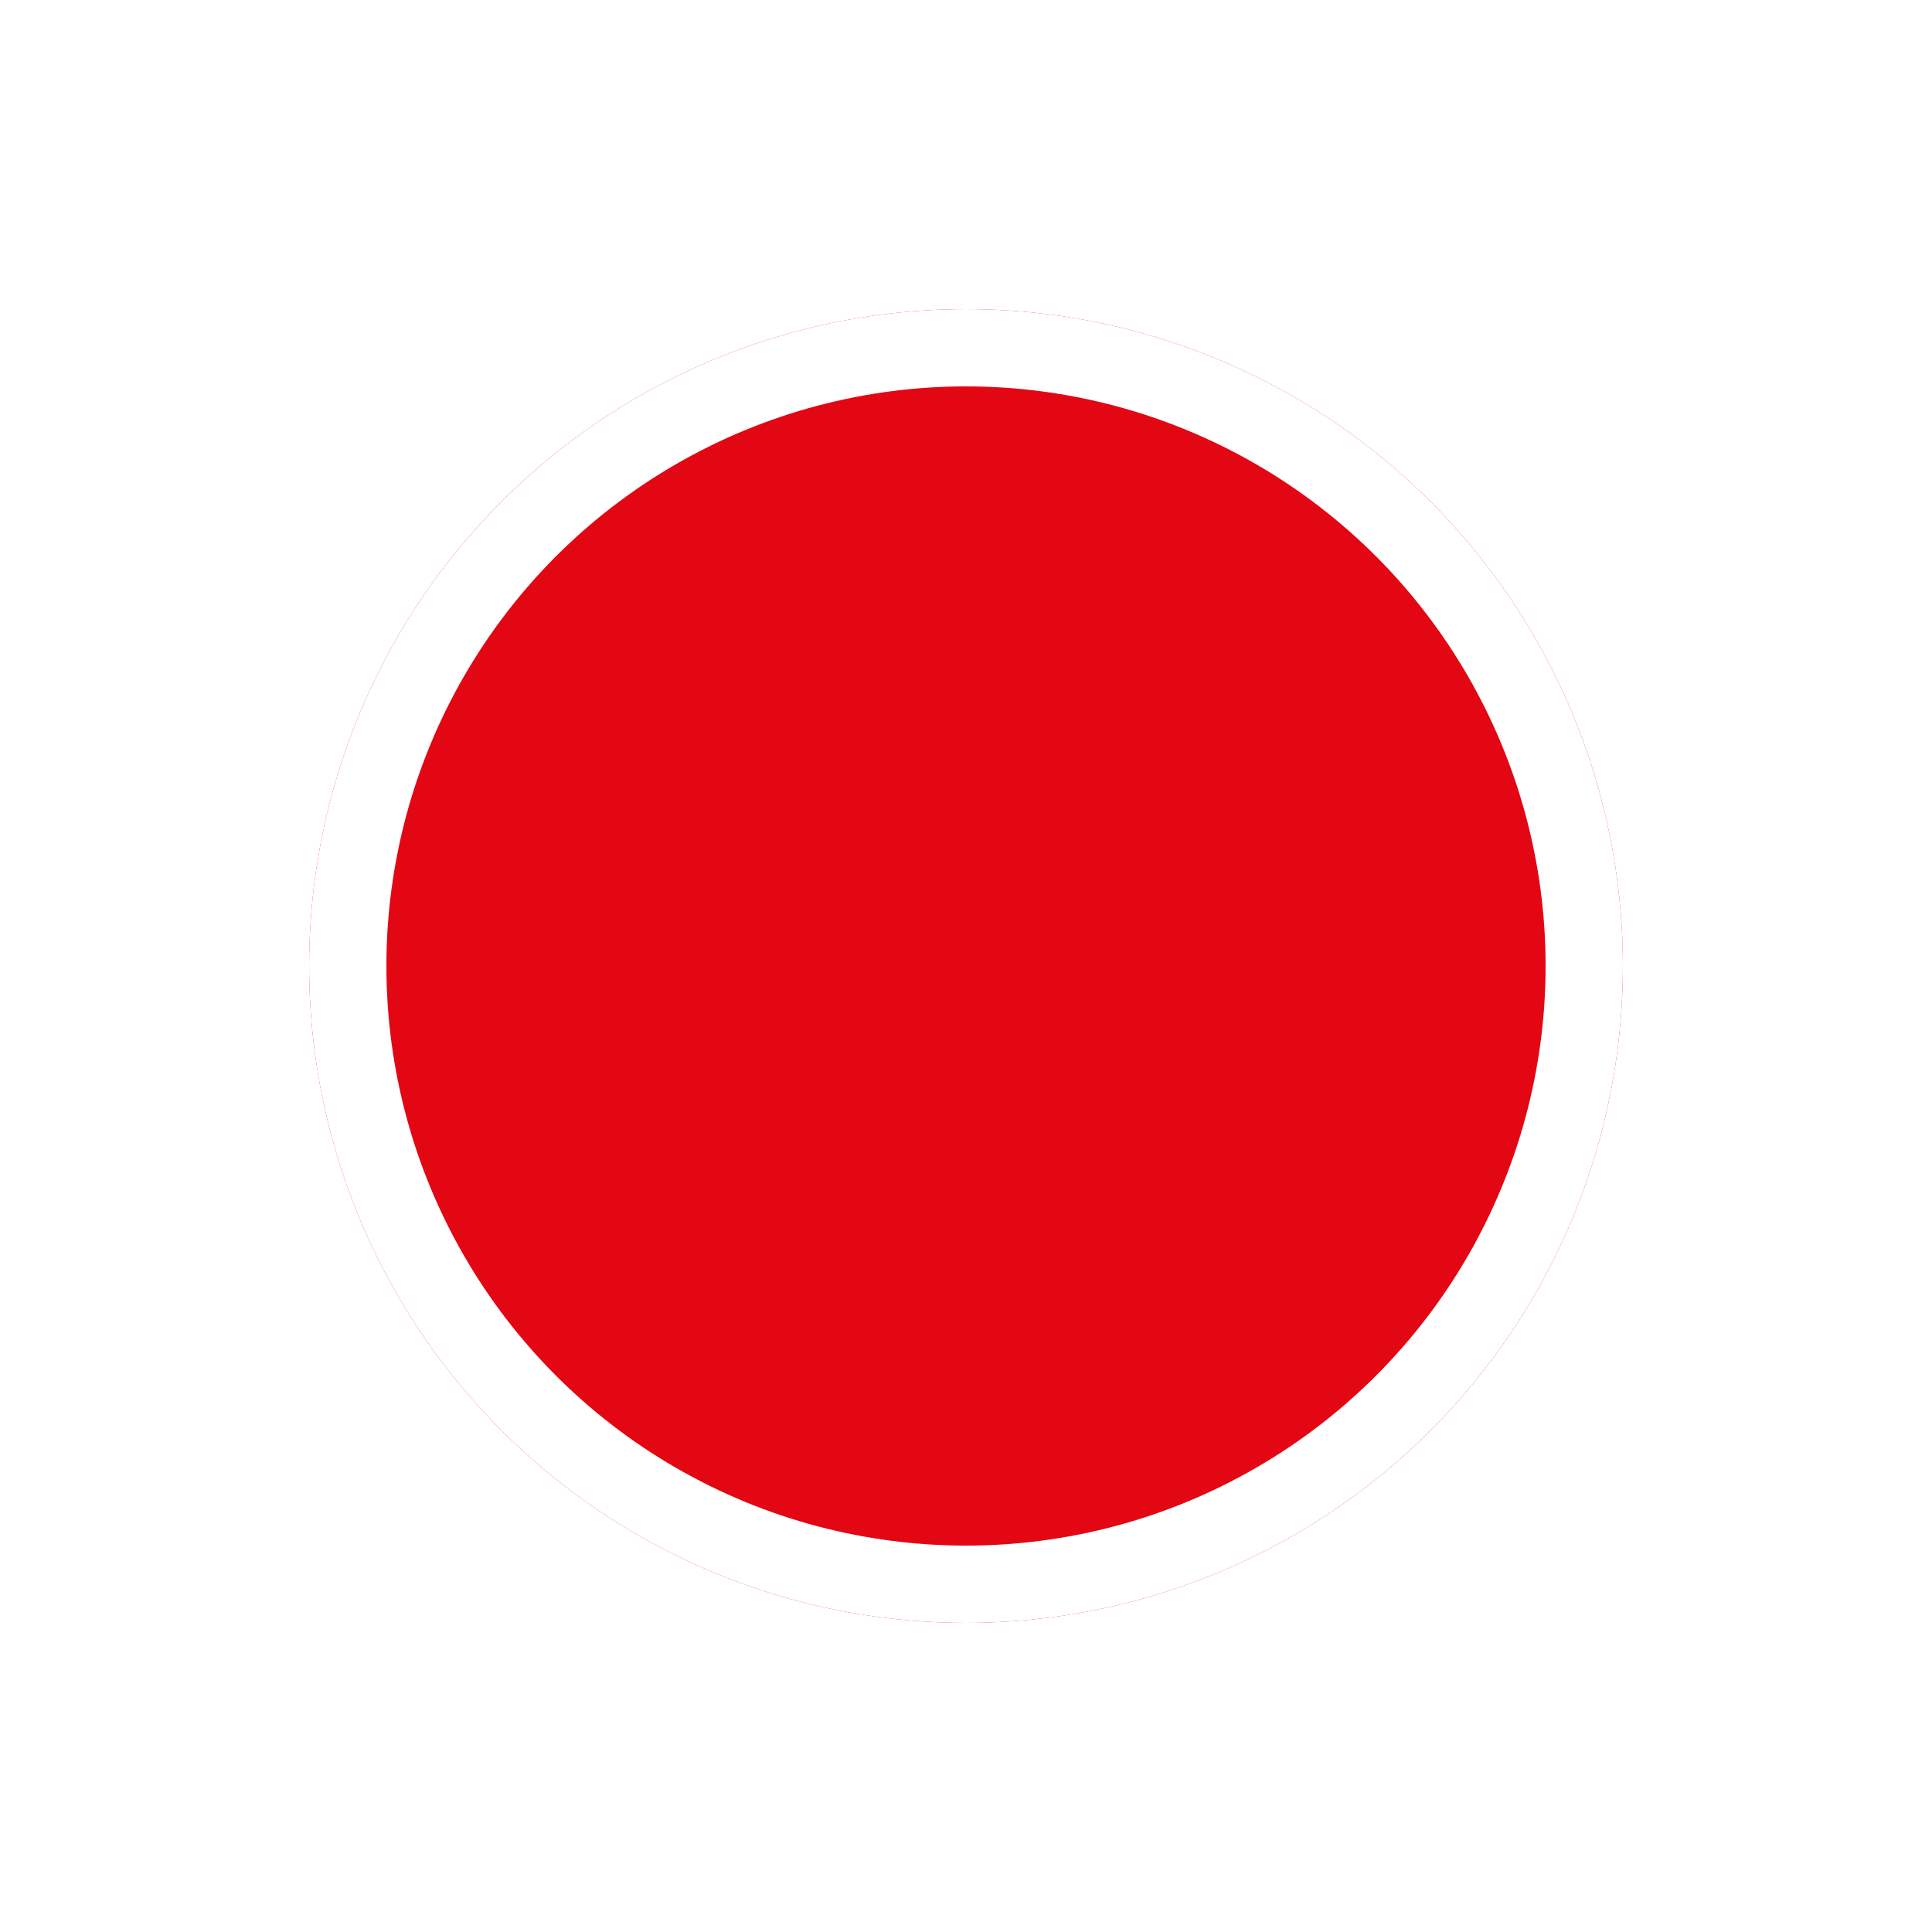
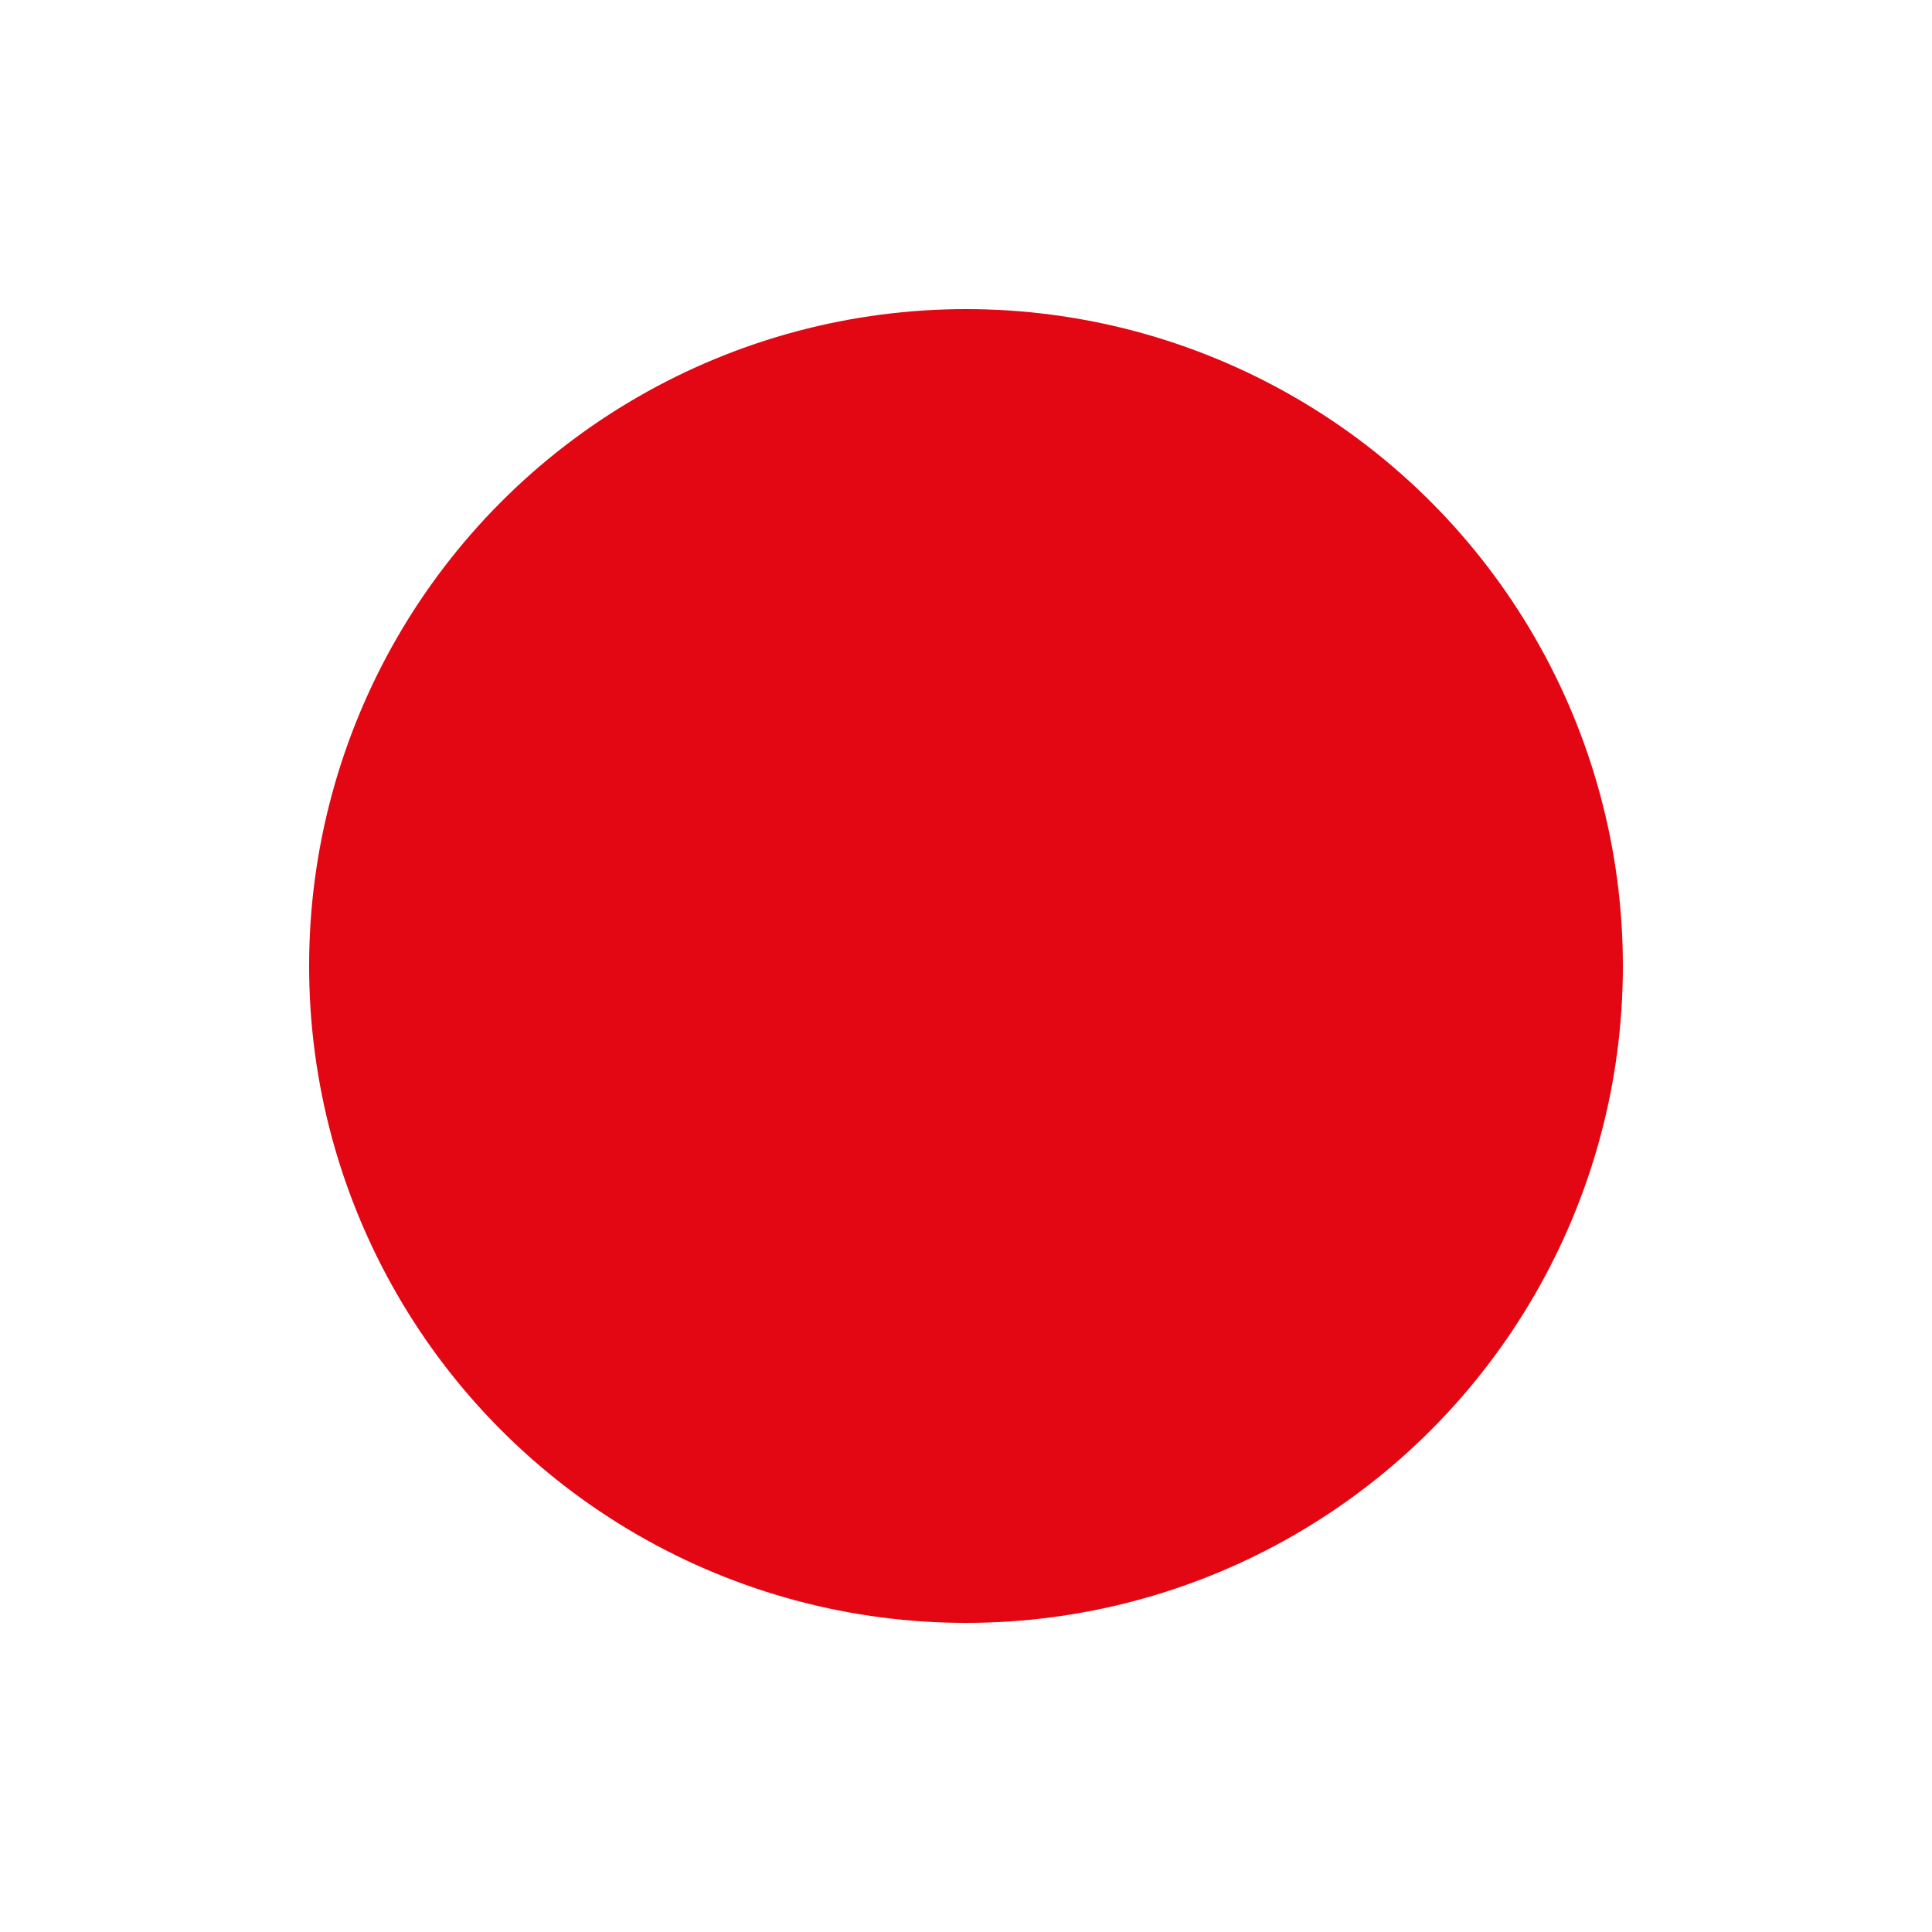
<svg xmlns="http://www.w3.org/2000/svg" width="25" height="25" viewBox="0 0 25 25" fill="none">
  <g filter="url(#filter0_d_1702_2389)">
    <circle cx="12.5" cy="10.5" r="8.5" fill="#E30613" />
-     <circle cx="12.5" cy="10.5" r="8" stroke="white" />
  </g>
  <defs>
    <filter id="filter0_d_1702_2389" x="0" y="0" width="25" height="25" filterUnits="userSpaceOnUse" color-interpolation-filters="sRGB">
      <feFlood flood-opacity="0" result="BackgroundImageFix" />
      <feColorMatrix in="SourceAlpha" type="matrix" values="0 0 0 0 0 0 0 0 0 0 0 0 0 0 0 0 0 0 127 0" result="hardAlpha" />
      <feOffset dy="2" />
      <feGaussianBlur stdDeviation="2" />
      <feComposite in2="hardAlpha" operator="out" />
      <feColorMatrix type="matrix" values="0 0 0 0 0 0 0 0 0 0 0 0 0 0 0 0 0 0 0.25 0" />
      <feBlend mode="normal" in2="BackgroundImageFix" result="effect1_dropShadow_1702_2389" />
      <feBlend mode="normal" in="SourceGraphic" in2="effect1_dropShadow_1702_2389" result="shape" />
    </filter>
  </defs>
</svg>